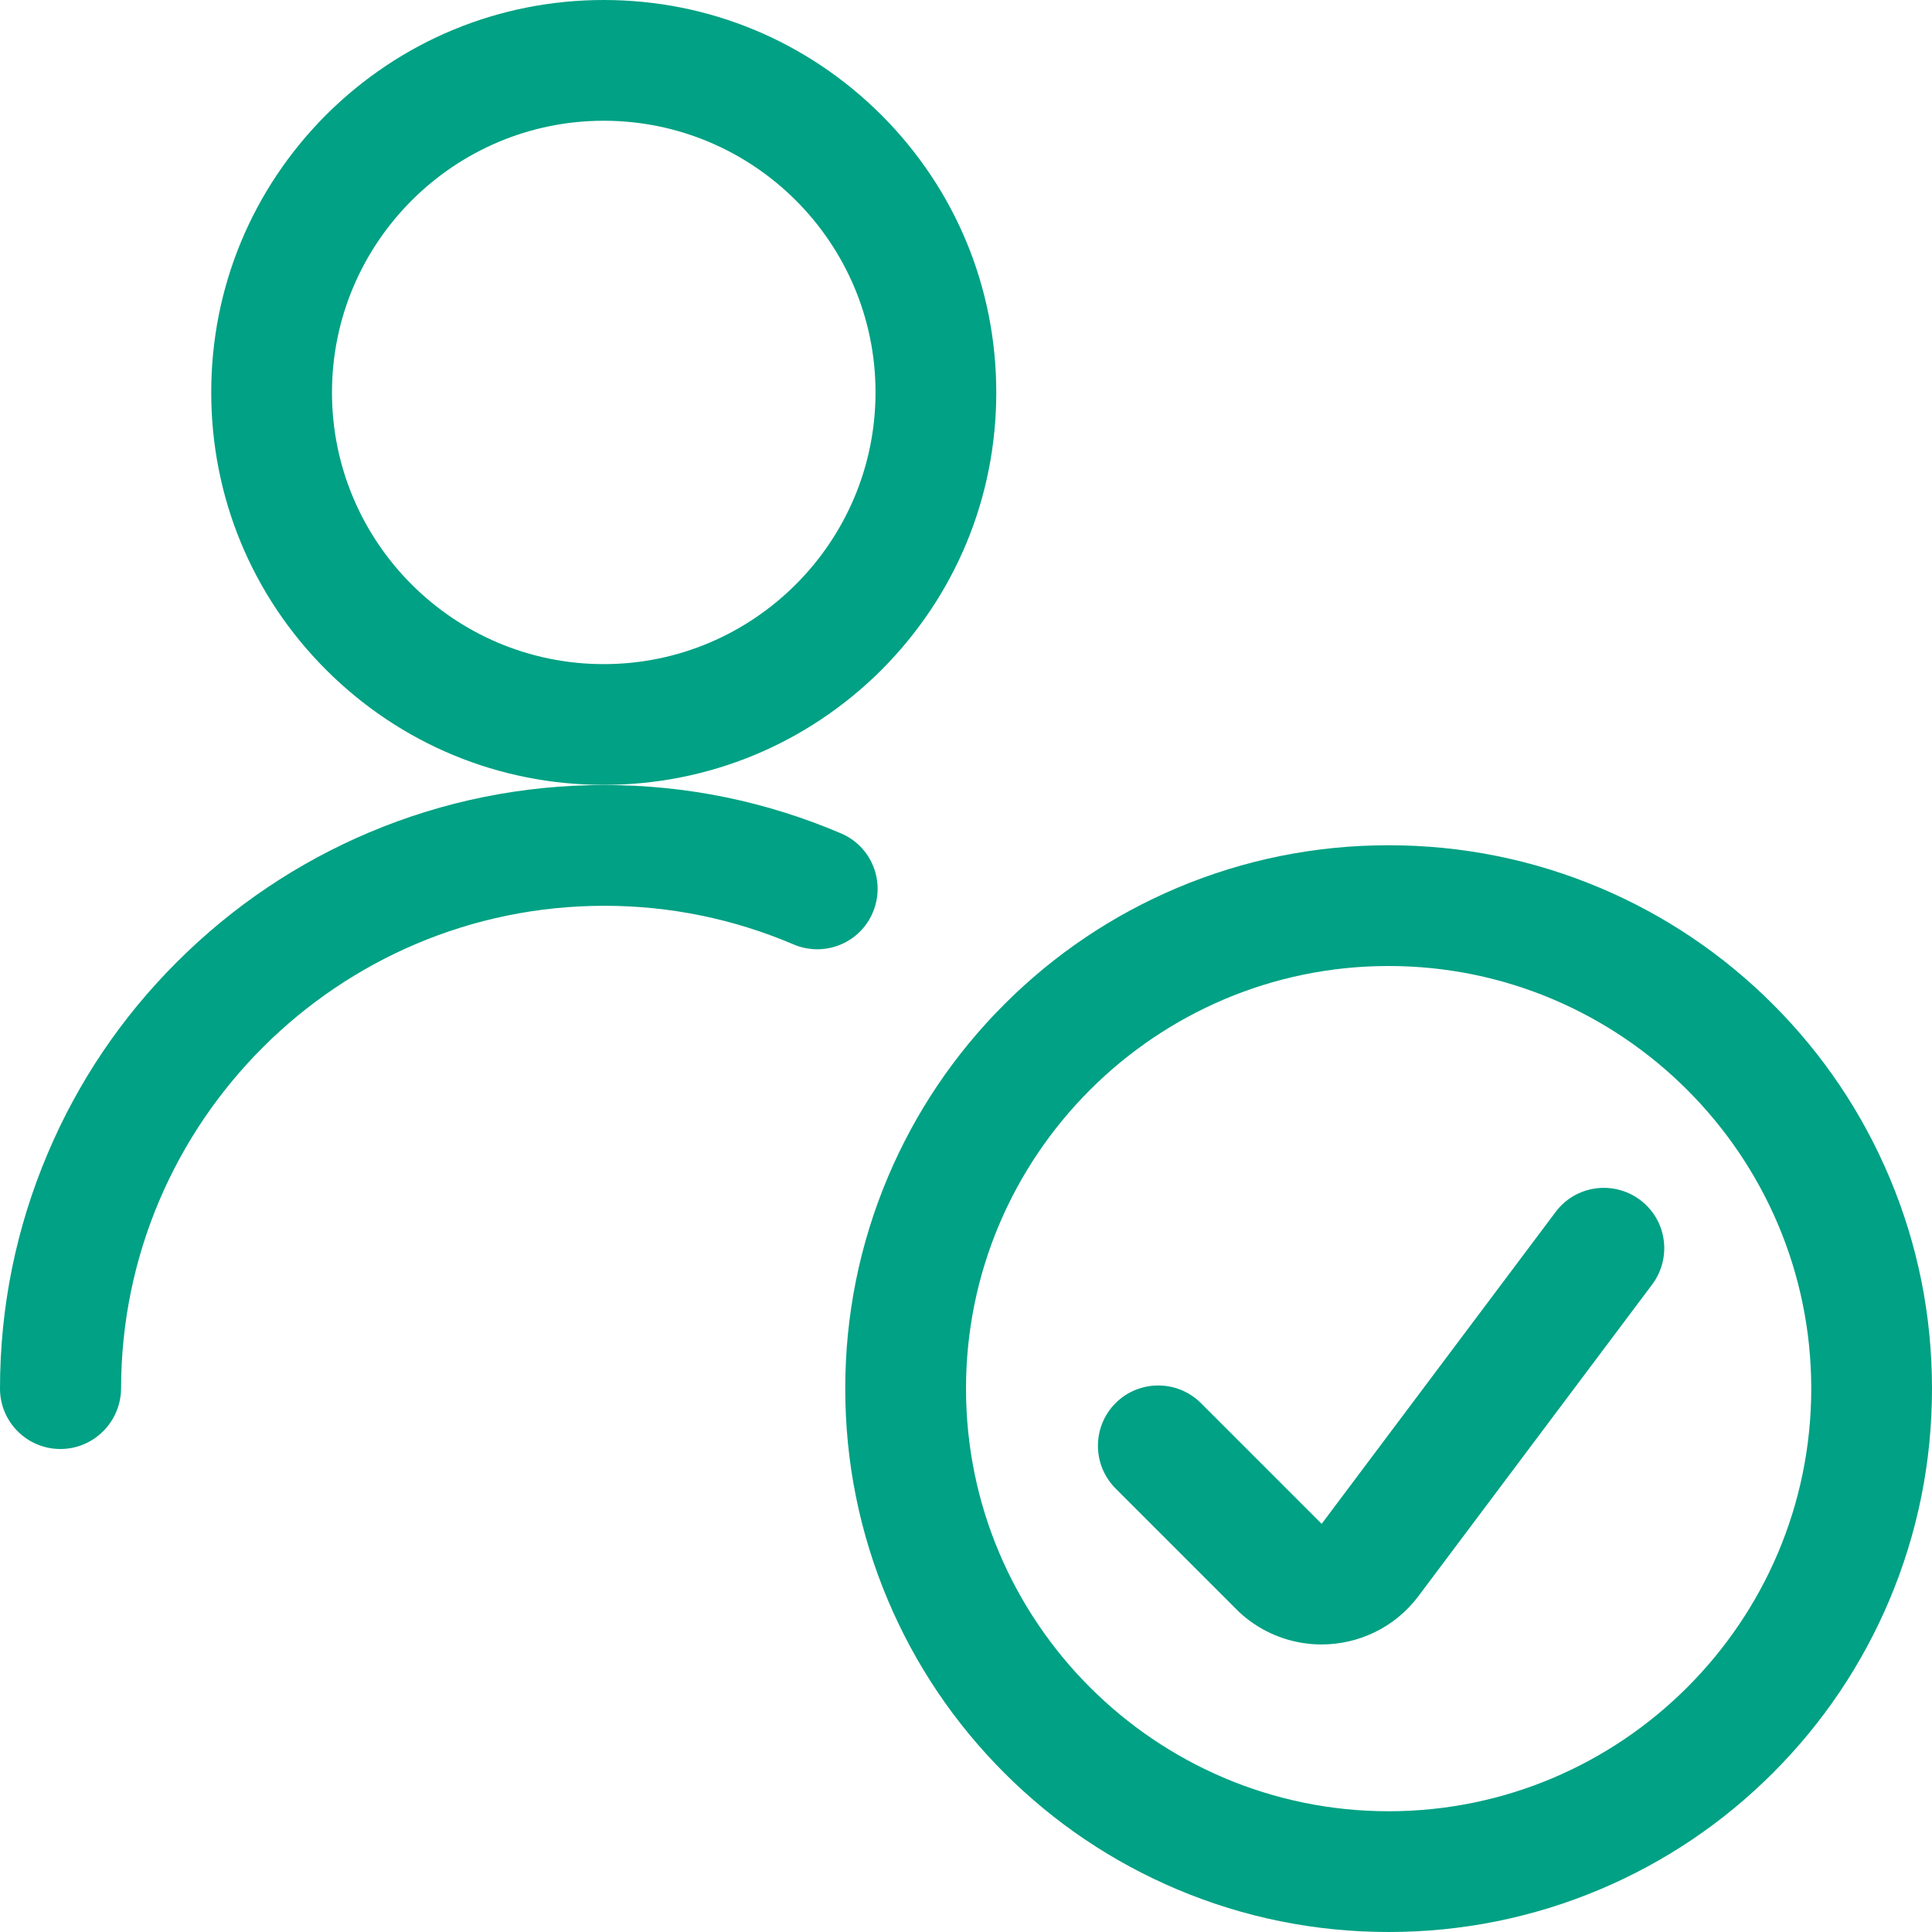
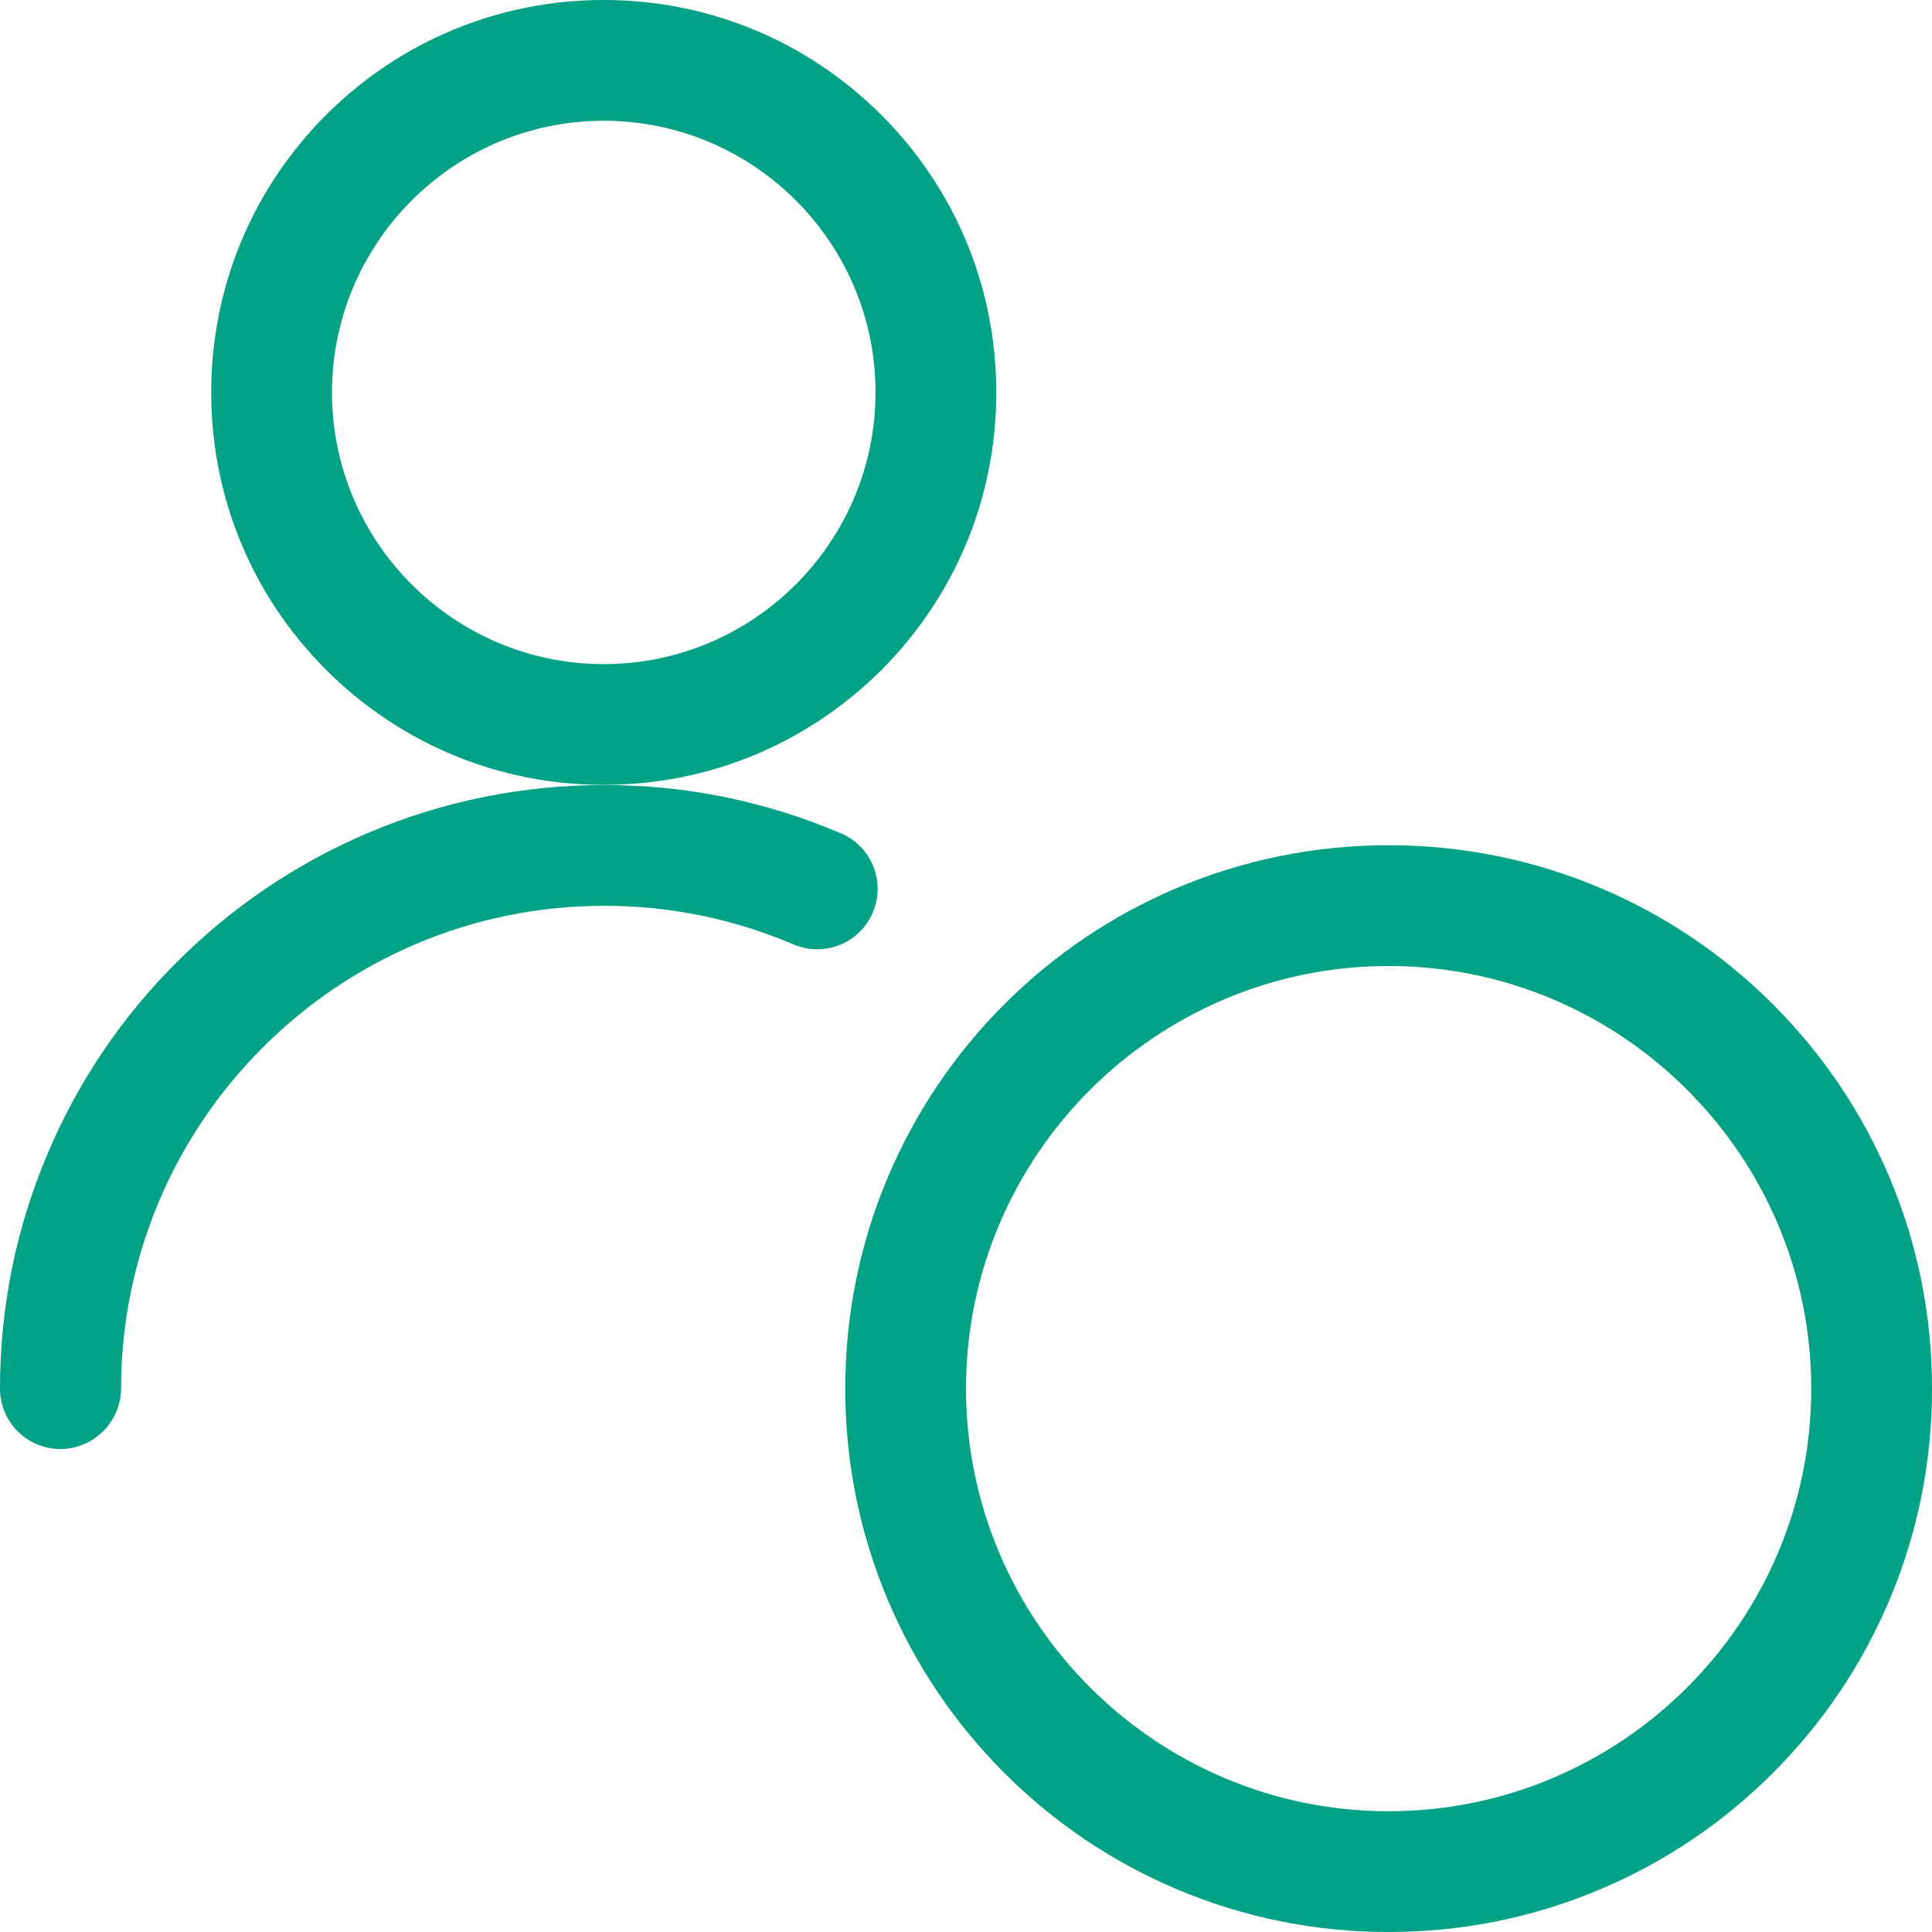
<svg xmlns="http://www.w3.org/2000/svg" version="1.1" id="Layer_1" x="0px" y="0px" viewBox="0 0 1200 1200" style="enable-background:new 0 0 1200 1200;" xml:space="preserve">
  <style type="text/css">
	.st0{fill:#00A184;}
</style>
  <path class="st0" d="M37.5,900L37.5,900C16.8,900,0,883.2,0,862.5c0-50.6,10-99.8,29.6-146c18.9-44.7,46-84.8,80.5-119.2  s74.6-61.4,119.3-80.3c46.2-19.5,95.3-29.4,145.8-29.4c0.1,0,0.2,0,0.3,0c50.7,0,100.1,10.1,146.8,30c19.1,8.1,27.9,30.1,19.8,49.2  c-8.1,19.1-30.1,27.9-49.2,19.8c-37.3-15.9-76.9-24-117.4-24c-0.1,0-0.1,0-0.2,0c-165.4,0-300,134.5-300.1,299.9  C75,883.2,58.2,900,37.5,900z" />
  <path class="st0" d="M375,487.5c-65.1,0-126.3-25.4-172.4-71.4c-46-46-71.4-107.2-71.4-172.4s25.4-126.3,71.4-172.4  C248.7,25.4,309.9,0,375,0s126.3,25.4,172.4,71.4c46,46,71.4,107.2,71.4,172.4s-25.4,126.3-71.4,172.4  C501.3,462.1,440.1,487.5,375,487.5z M375,75c-93,0-168.8,75.7-168.8,168.8S282,412.5,375,412.5s168.8-75.7,168.8-168.8  S468,75,375,75z" />
  <path class="st0" d="M862.5,1200c-45.5,0-89.7-8.9-131.4-26.5c-40.2-17-76.3-41.3-107.3-72.3s-55.3-67.1-72.3-107.3  C533.9,952.2,525,908,525,862.5s8.9-89.7,26.5-131.4c17-40.2,41.3-76.3,72.3-107.3s67.1-55.3,107.3-72.3  C772.8,533.9,817,525,862.5,525s89.7,8.9,131.4,26.5c40.2,17,76.3,41.3,107.3,72.3s55.3,67.1,72.3,107.3  c17.6,41.6,26.5,85.8,26.5,131.4s-8.9,89.7-26.5,131.4c-17,40.2-41.3,76.3-72.3,107.3s-67.1,55.3-107.3,72.3  C952.2,1191.1,908,1200,862.5,1200z M862.5,600C717.8,600,600,717.8,600,862.5S717.8,1125,862.5,1125S1125,1007.2,1125,862.5  S1007.2,600,862.5,600z" />
-   <path class="st0" d="M820.8,1021.4c-15.7,0-31.5-4.9-45-15c-2.8-2.1-5.5-4.4-7.9-6.9l-75-75c-14.6-14.6-14.6-38.4,0-53  s38.4-14.6,53,0l75,75l145.3-193.7c12.4-16.6,35.9-19.9,52.5-7.5s19.9,35.9,7.5,52.5L881,991.4  C866.2,1011.1,843.6,1021.4,820.8,1021.4z" />
</svg>